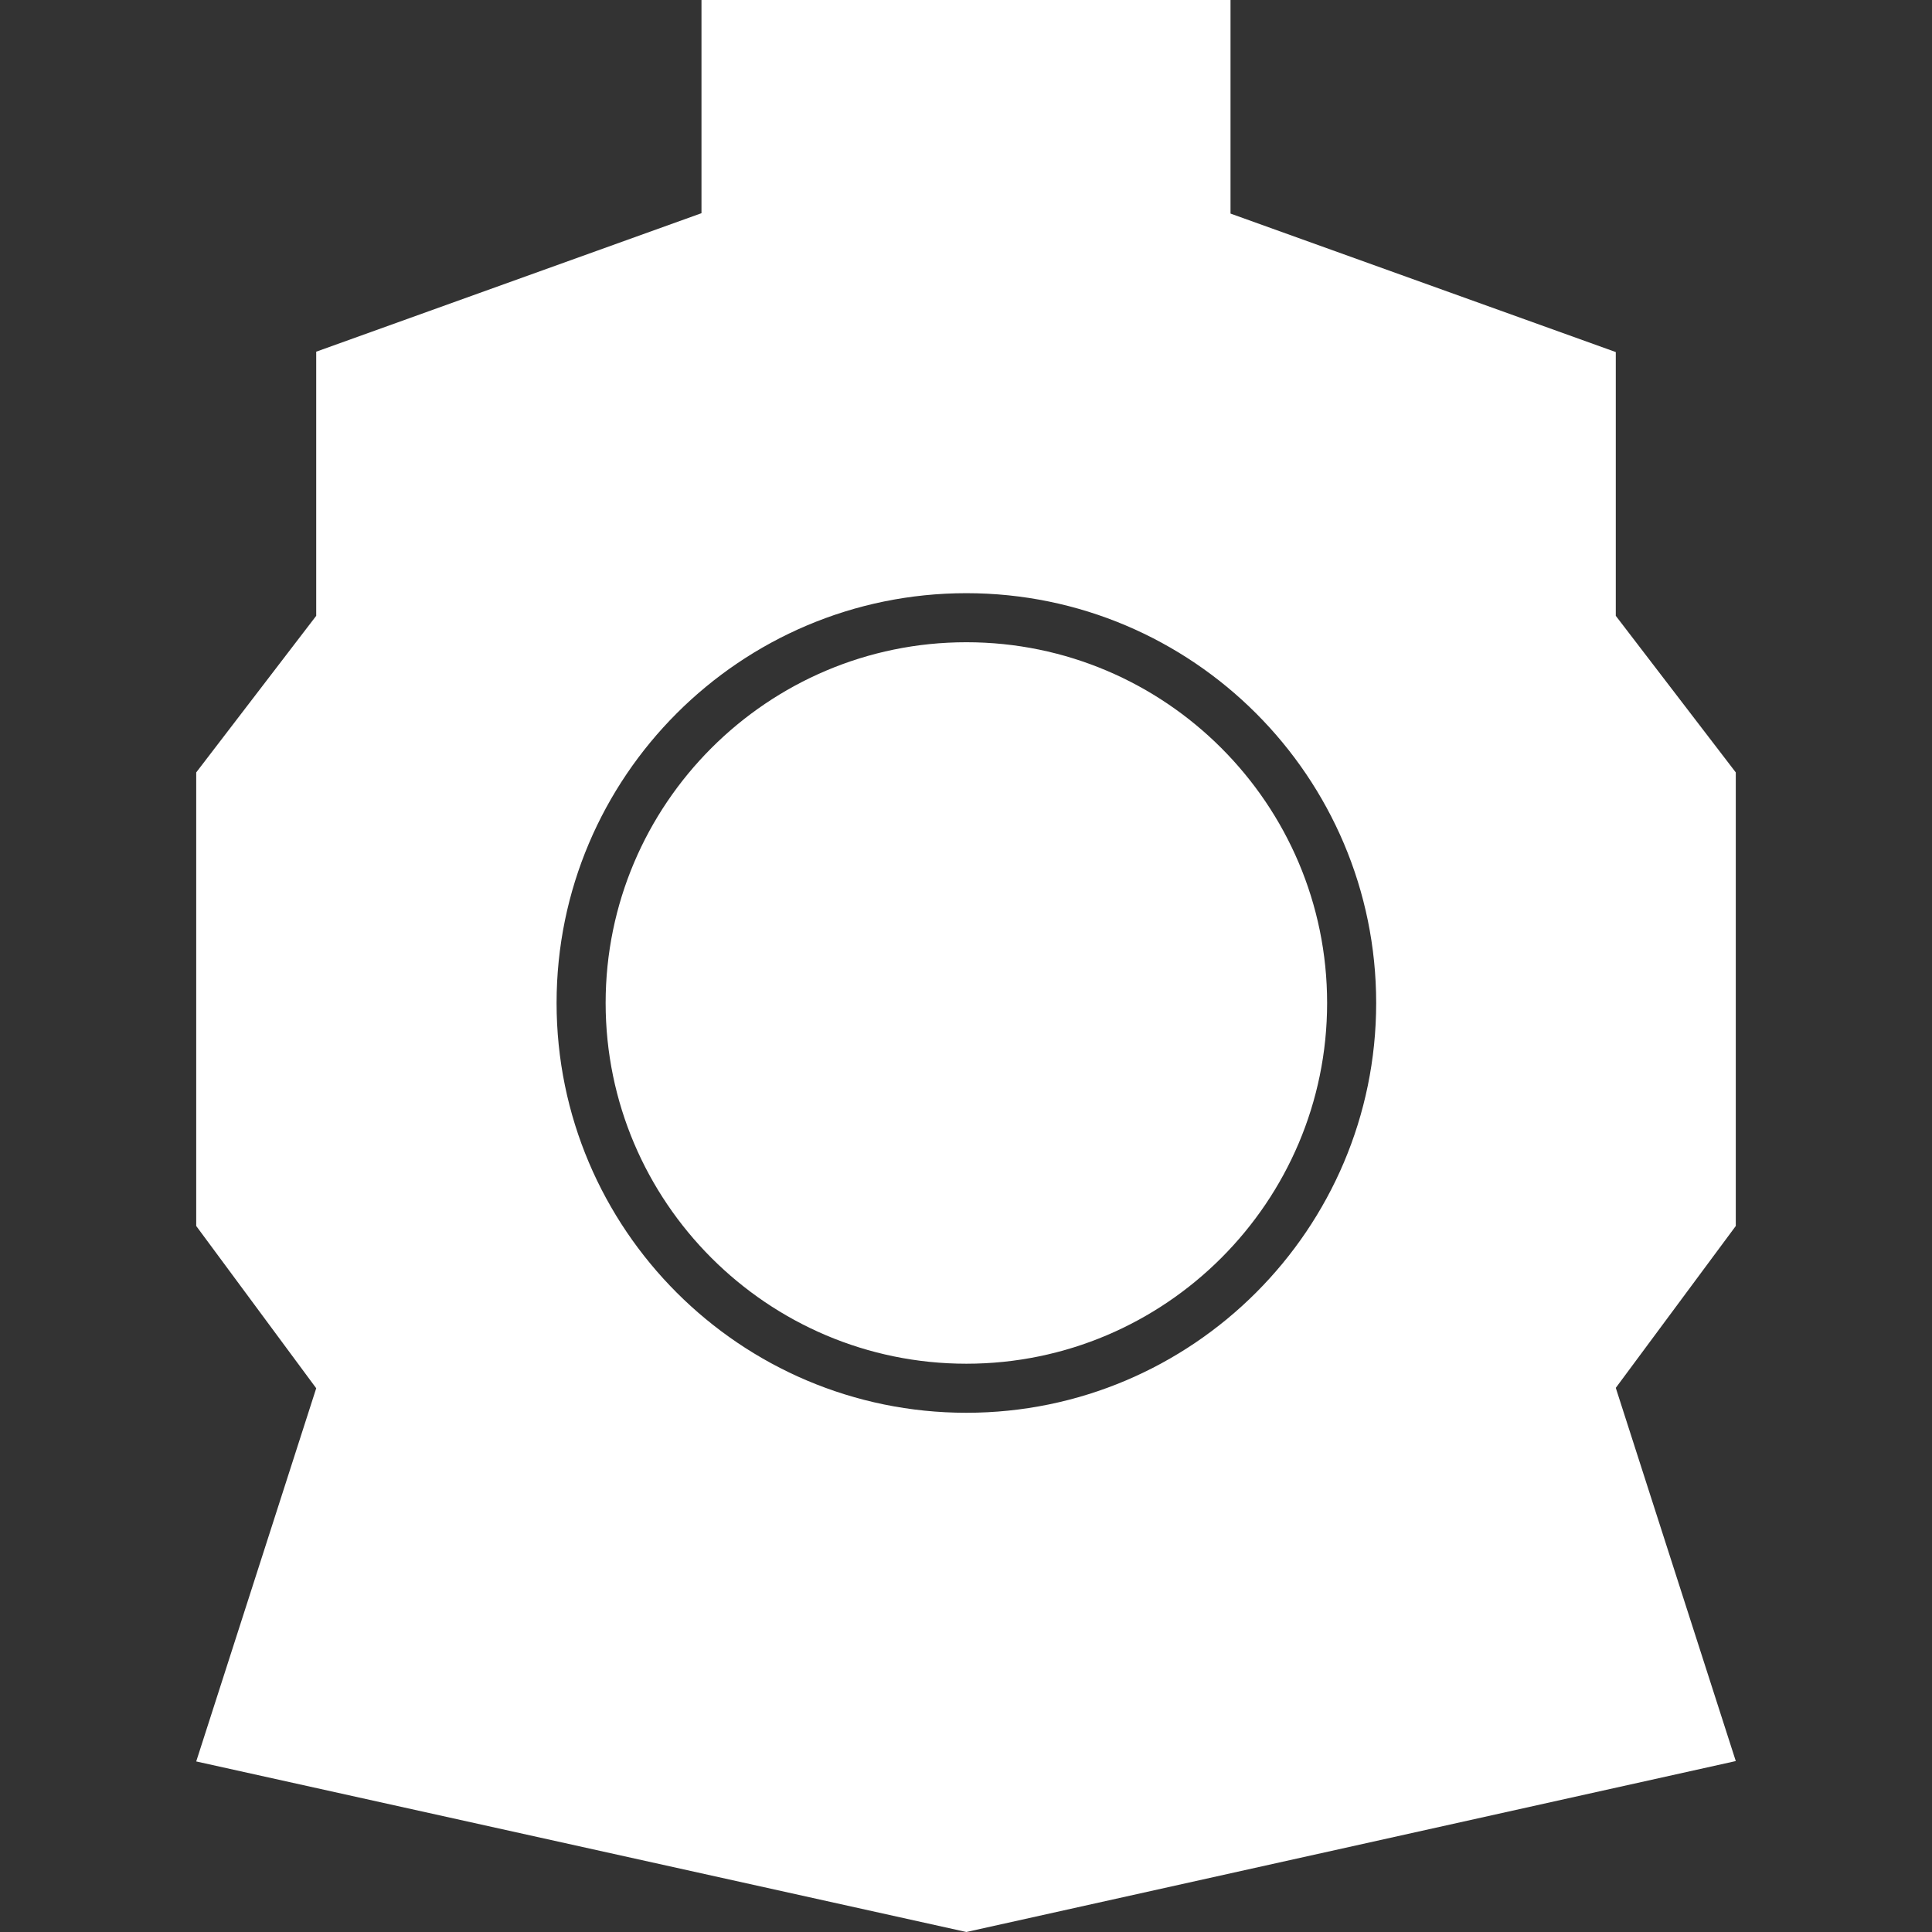
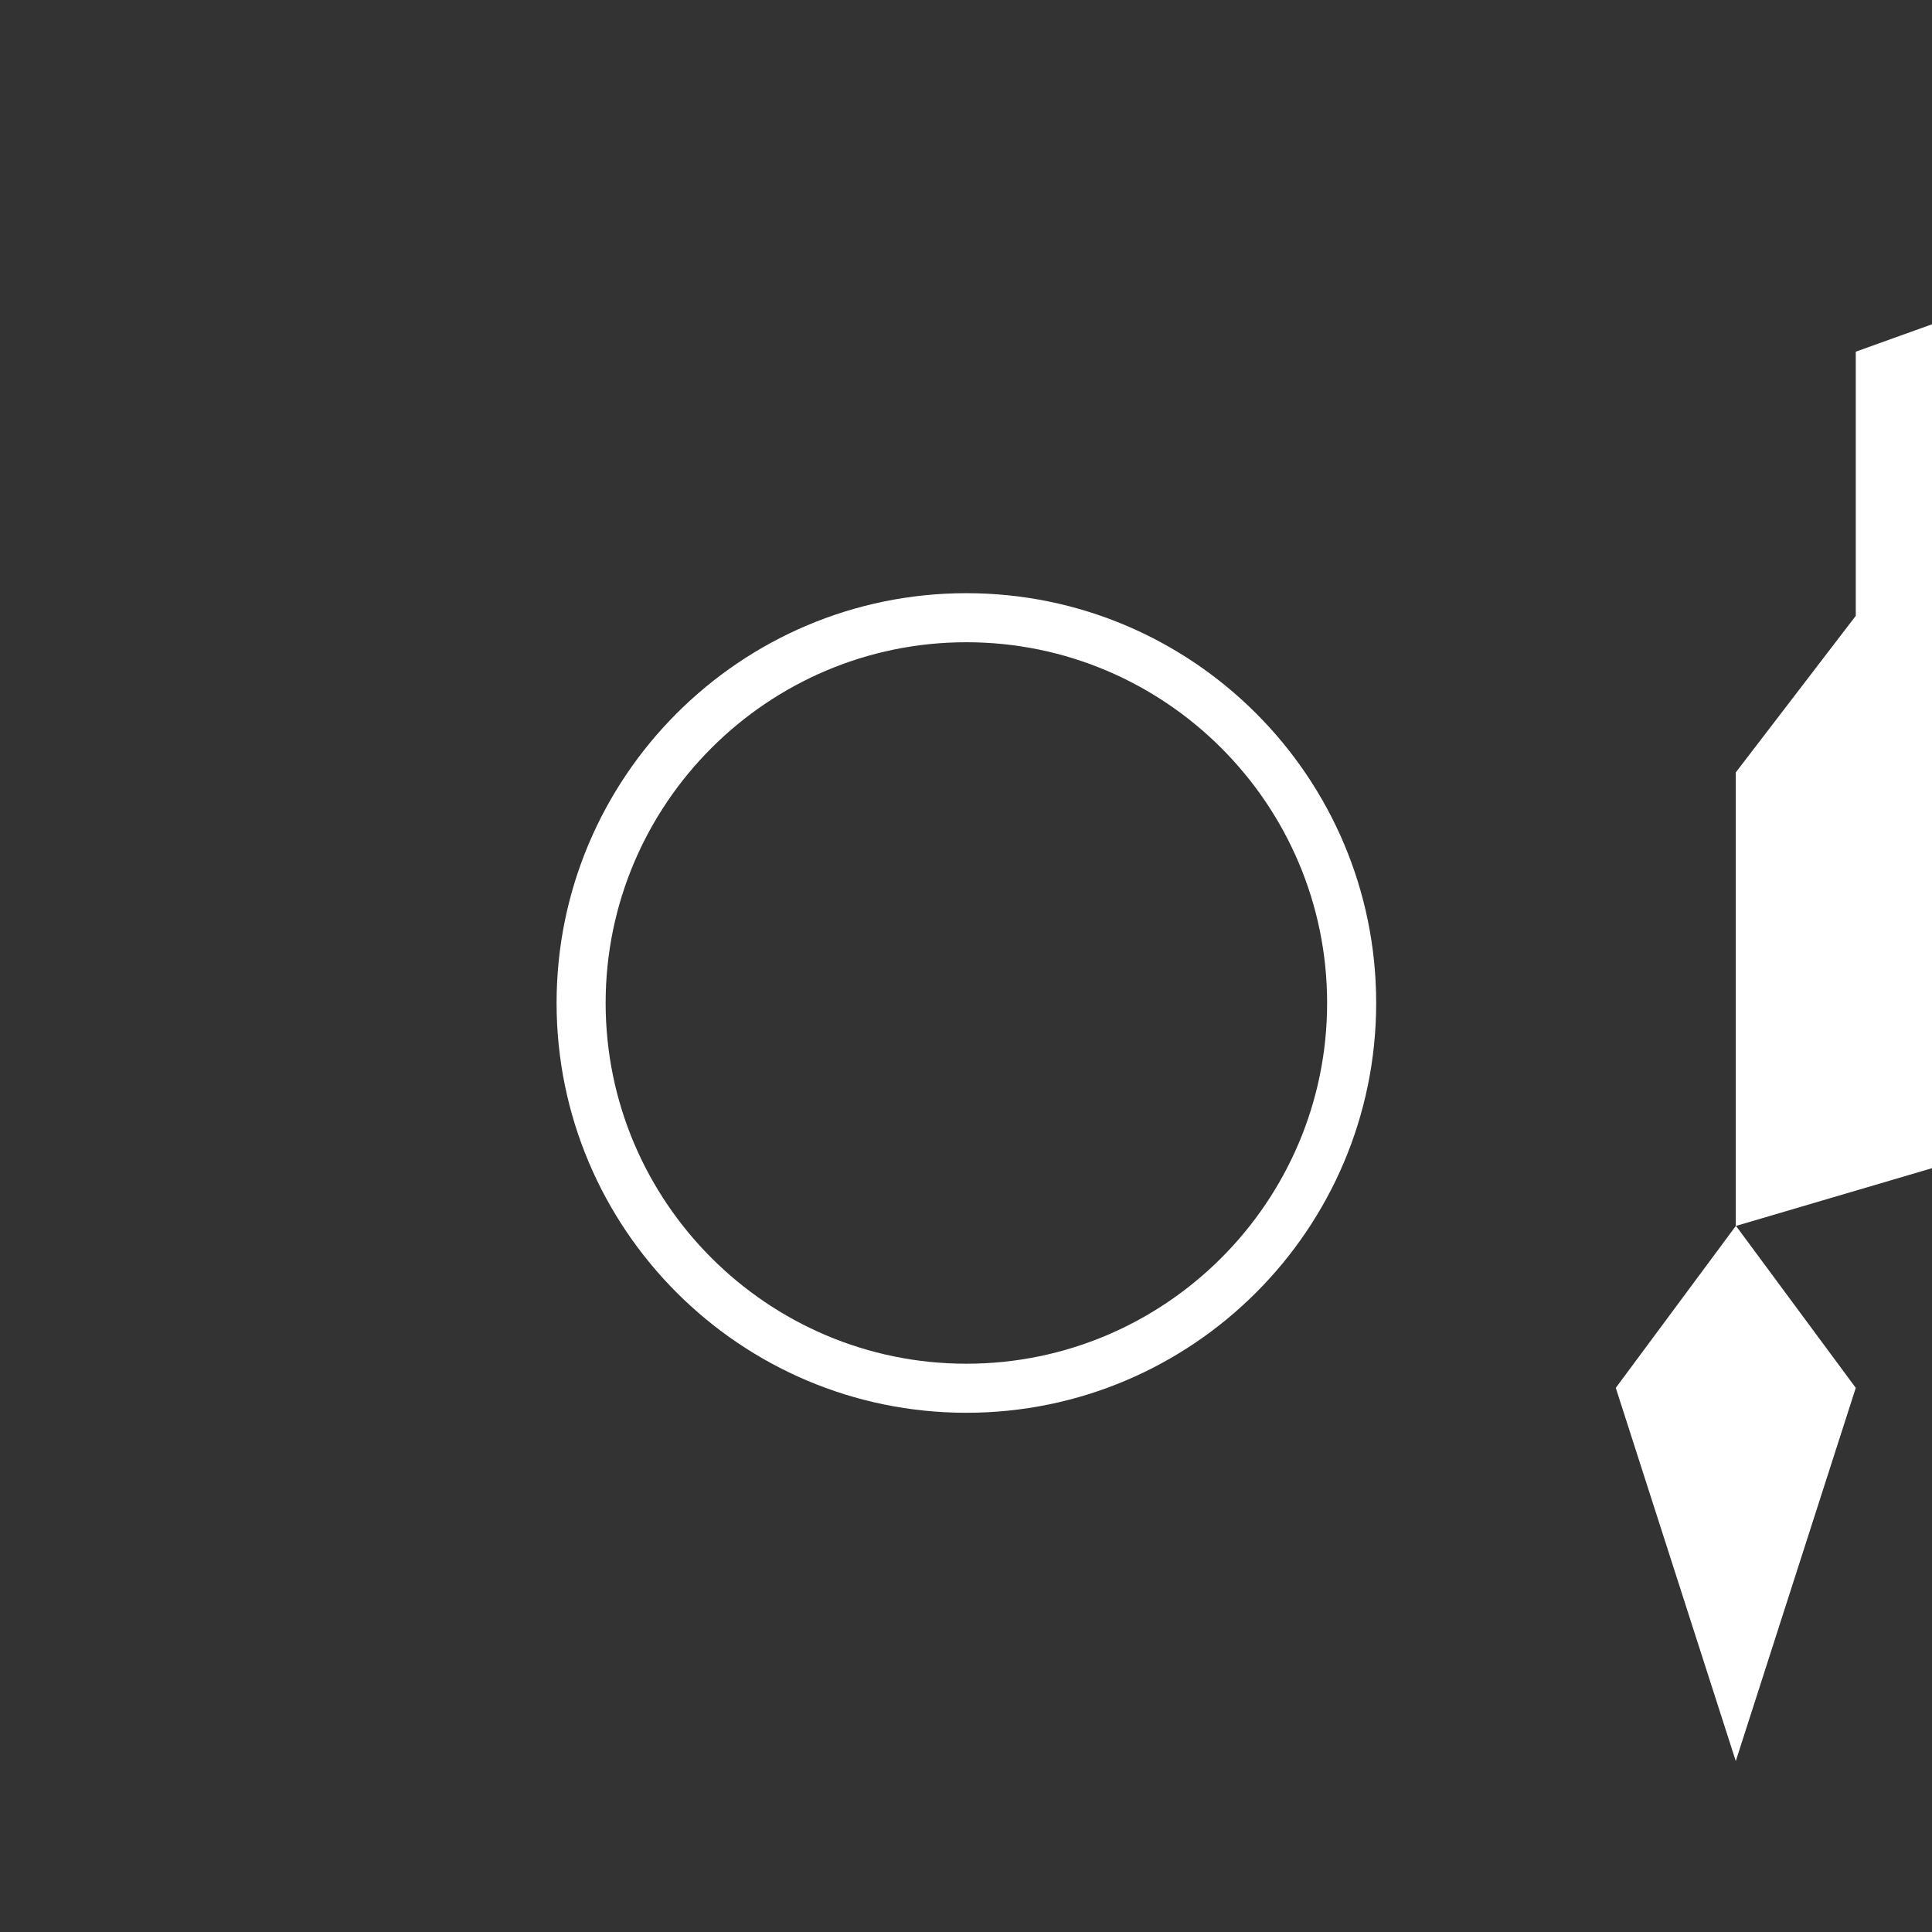
<svg xmlns="http://www.w3.org/2000/svg" xml:space="preserve" viewBox="0 0 512 512">
  <rect x="0" y="0" width="512" height="512" fill="#333333" stroke="none" />
-   <path d="M351.7 265.8c0 52.7-42.9 95.6-95.6 95.6s-95.6-42.9-95.6-95.6 42.9-95.6 95.6-95.6 95.6 42.9 95.6 95.6M460 324.9l-31.8 42.9 31.8 98.9L256.1 512 52 466.8l31.8-98.9-31.8-43V204.7l31.8-41.5v-70l102.1-36.7V0h140.2v56.6l102.1 36.7v69.9l31.8 41.5zm-95.3-59.1c0-59.9-48.7-108.6-108.6-108.6s-108.6 48.7-108.6 108.6 48.7 108.6 108.6 108.6 108.6-48.7 108.6-108.6" style="fill:#fff" />
+   <path d="M351.7 265.8c0 52.7-42.9 95.6-95.6 95.6s-95.6-42.9-95.6-95.6 42.9-95.6 95.6-95.6 95.6 42.9 95.6 95.6M460 324.9l-31.8 42.9 31.8 98.9l31.8-98.9-31.8-43V204.7l31.8-41.5v-70l102.1-36.7V0h140.2v56.6l102.1 36.7v69.9l31.8 41.5zm-95.3-59.1c0-59.9-48.7-108.6-108.6-108.6s-108.6 48.7-108.6 108.6 48.7 108.6 108.6 108.6 108.6-48.7 108.6-108.6" style="fill:#fff" />
</svg>